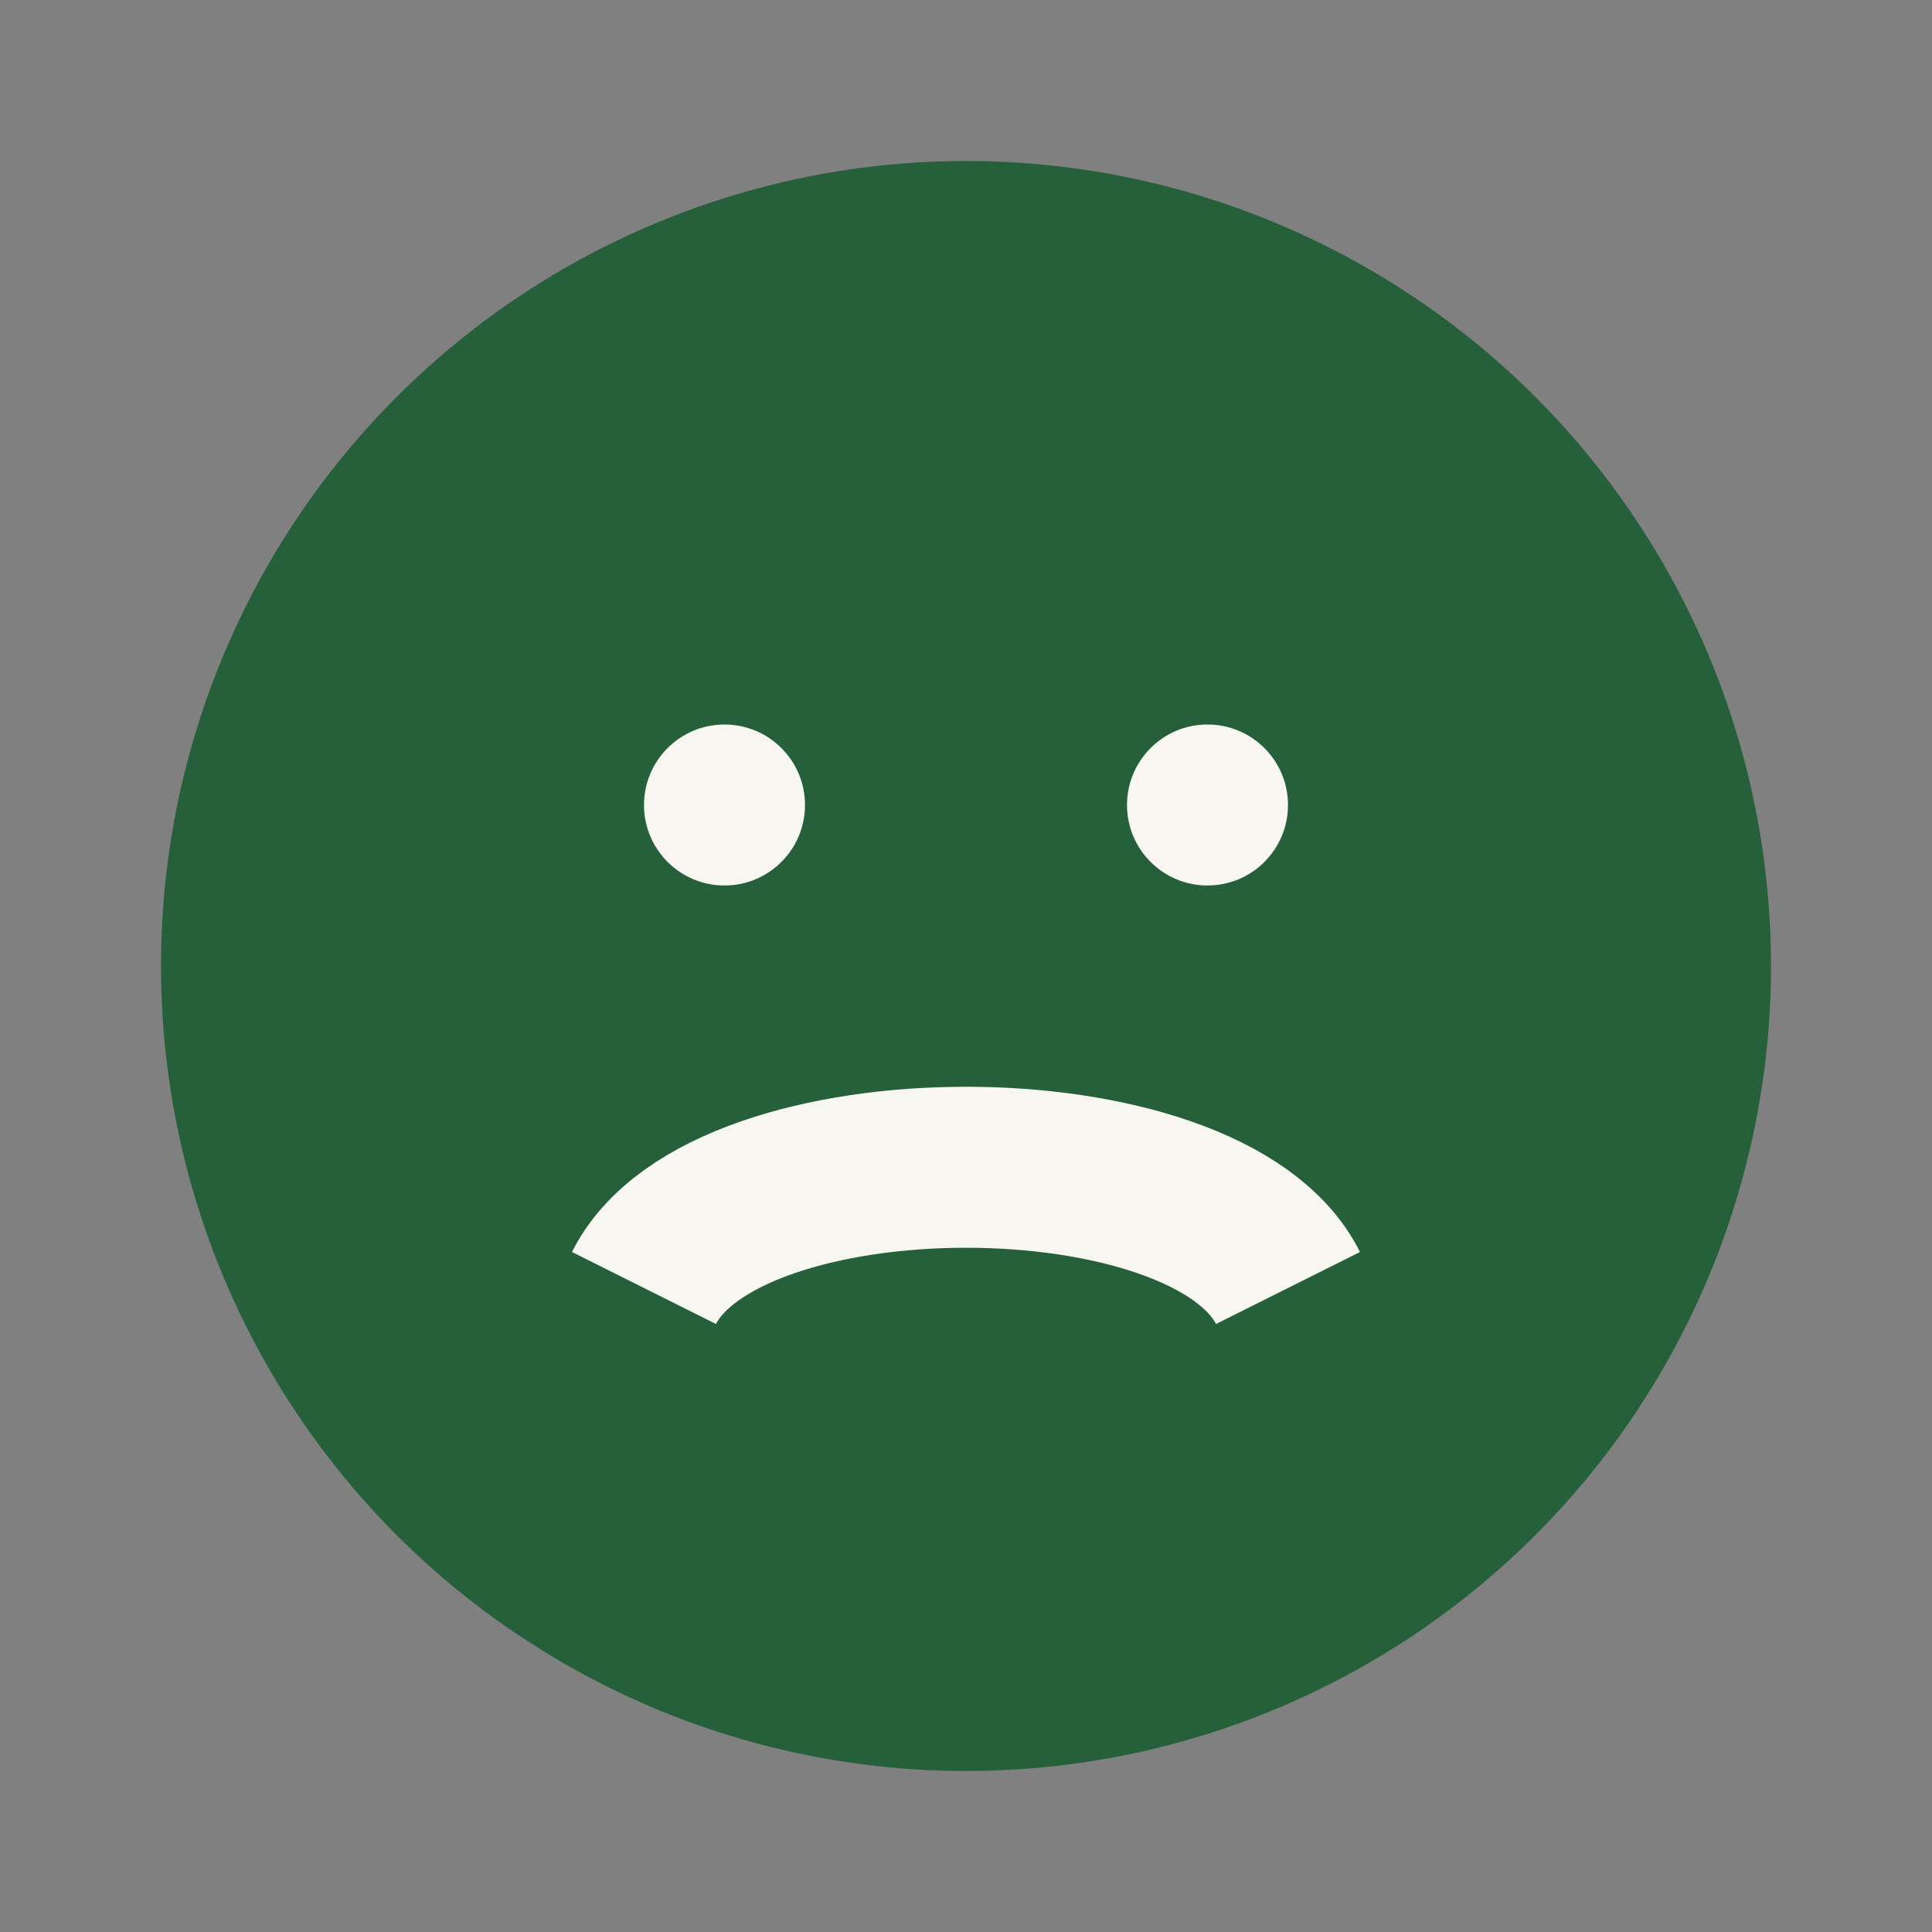
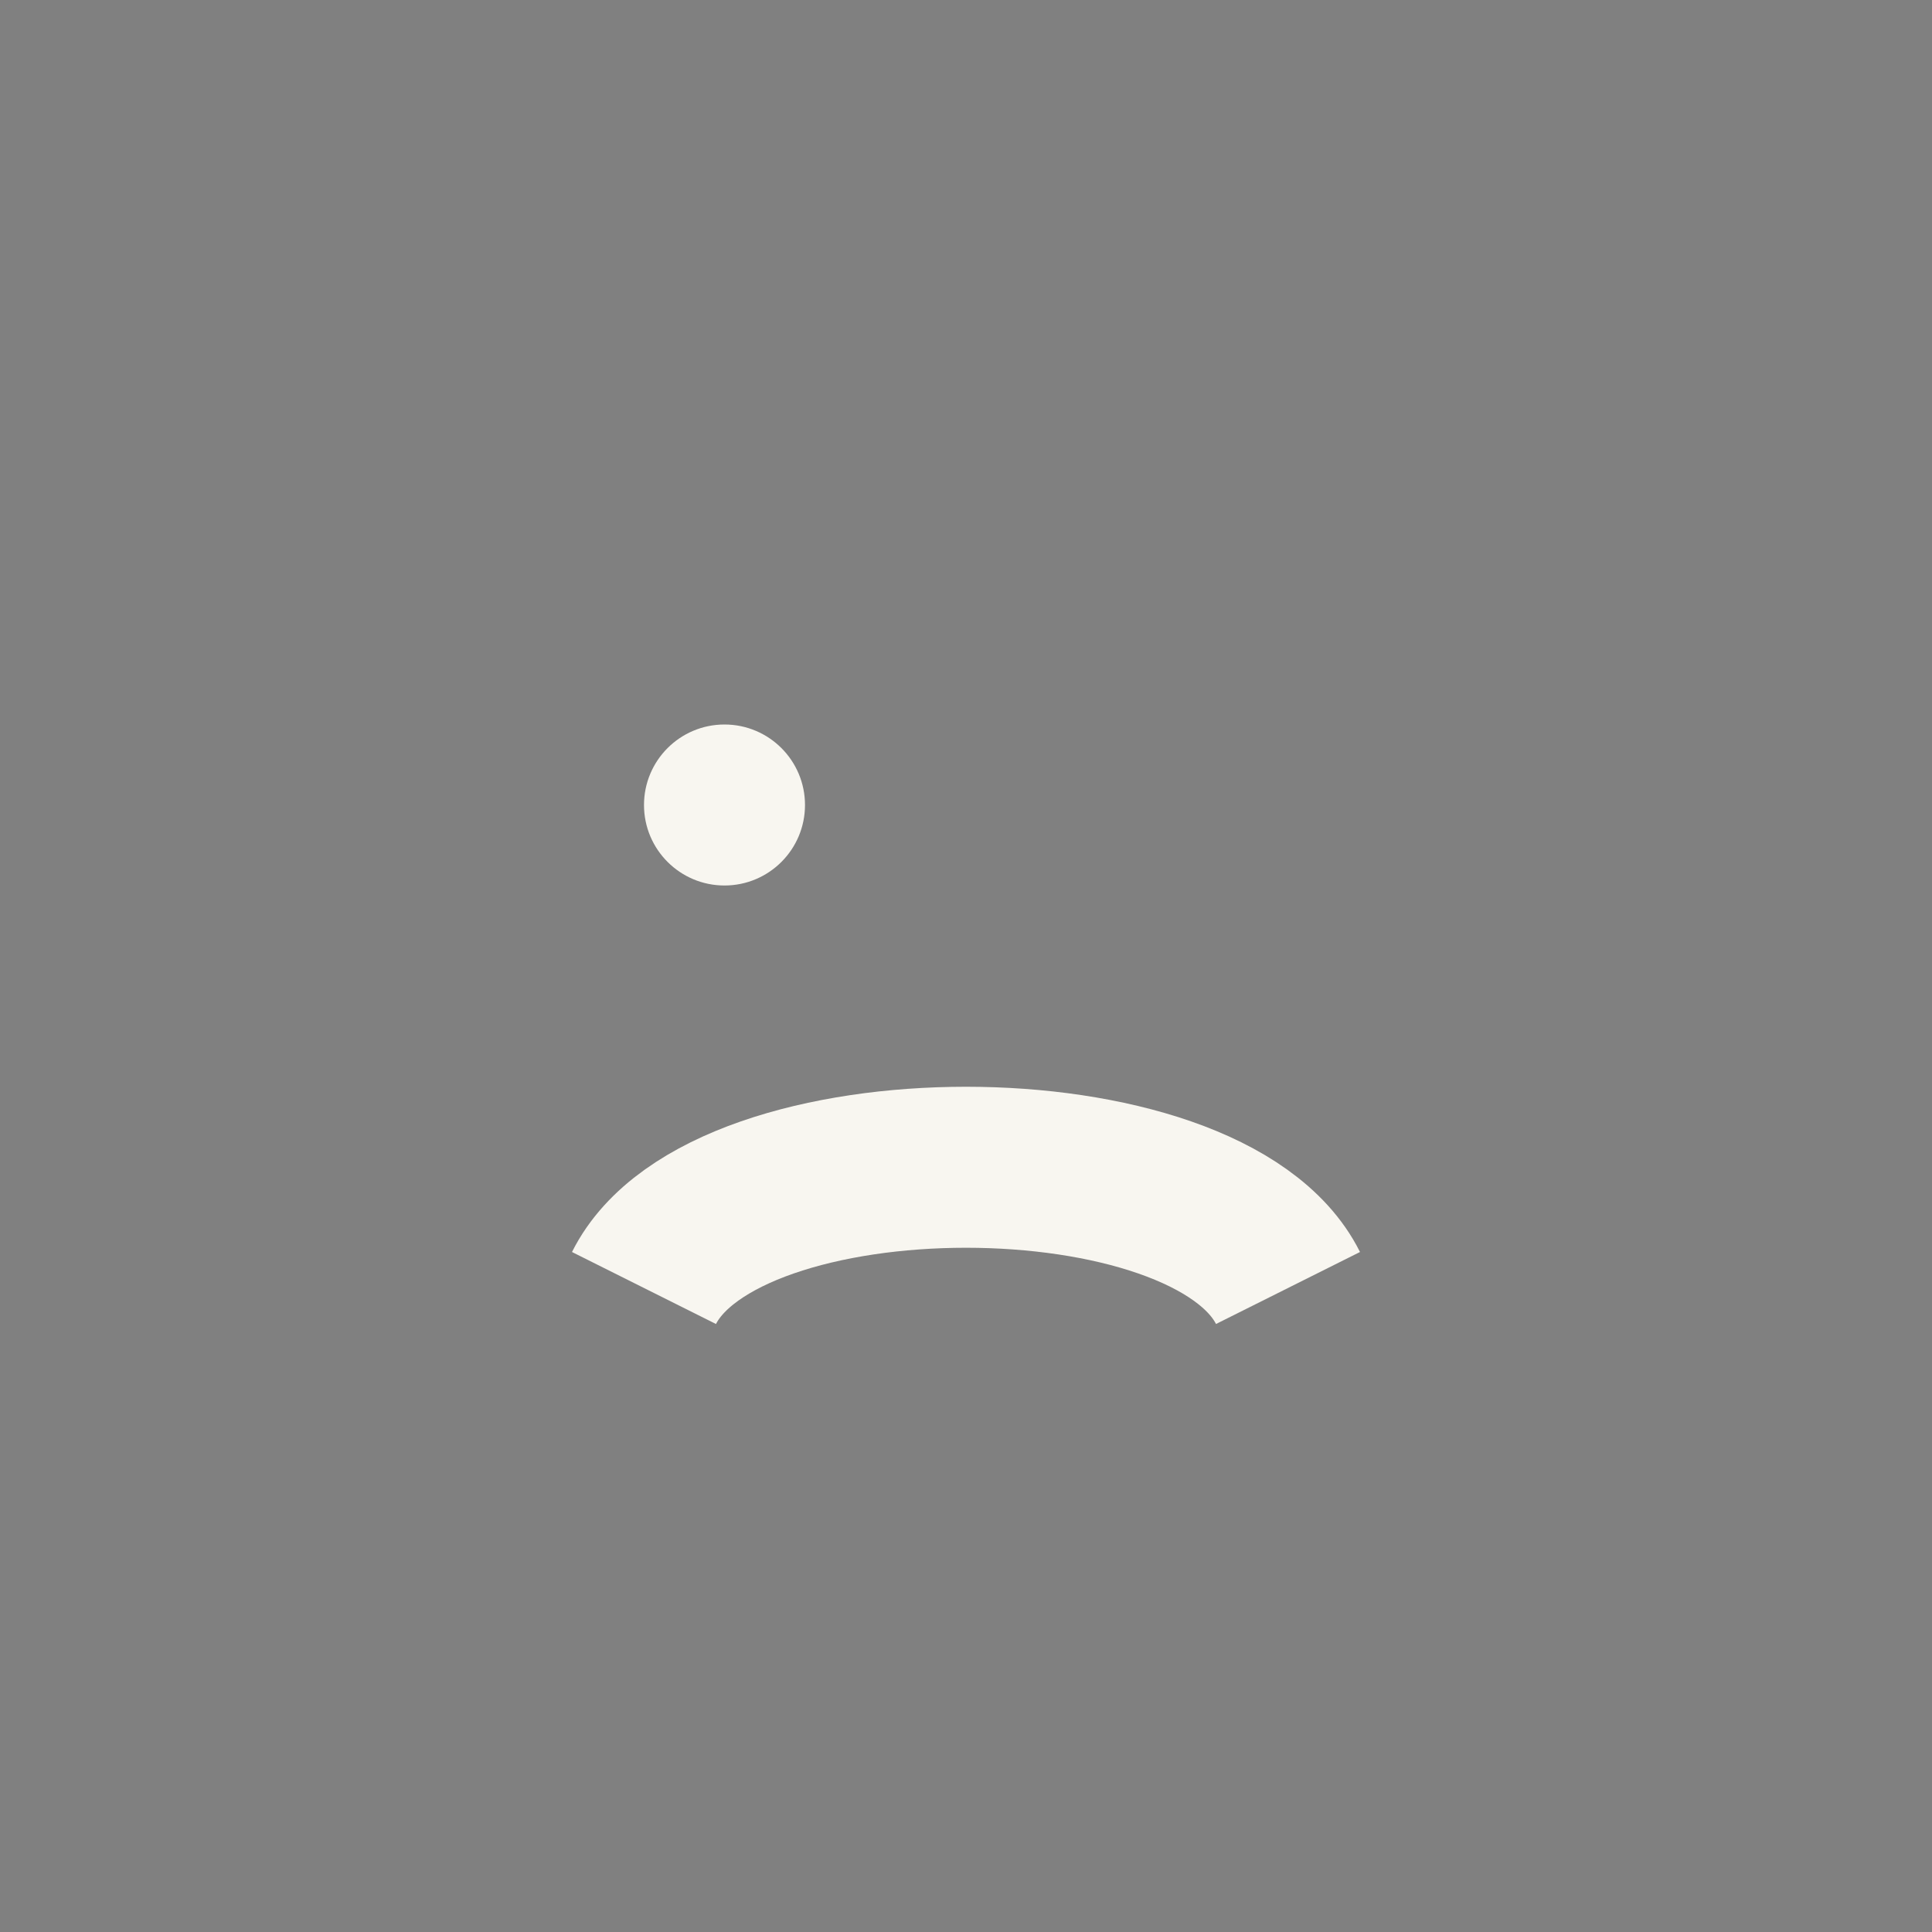
<svg xmlns="http://www.w3.org/2000/svg" width="24" height="24" viewBox="0 0 24 24">
  <rect x="0" y="0" width="24" height="24" fill="#808080" stroke="none" />
-   <circle cx="12" cy="12" r="10" fill="#25603A" />
  <path d="M8 16c1-2 7-2 8 0" stroke="#F8F6F0" stroke-width="2" fill="none" />
  <circle cx="9" cy="10" r="1" fill="#F8F6F0" />
-   <circle cx="15" cy="10" r="1" fill="#F8F6F0" />
</svg>